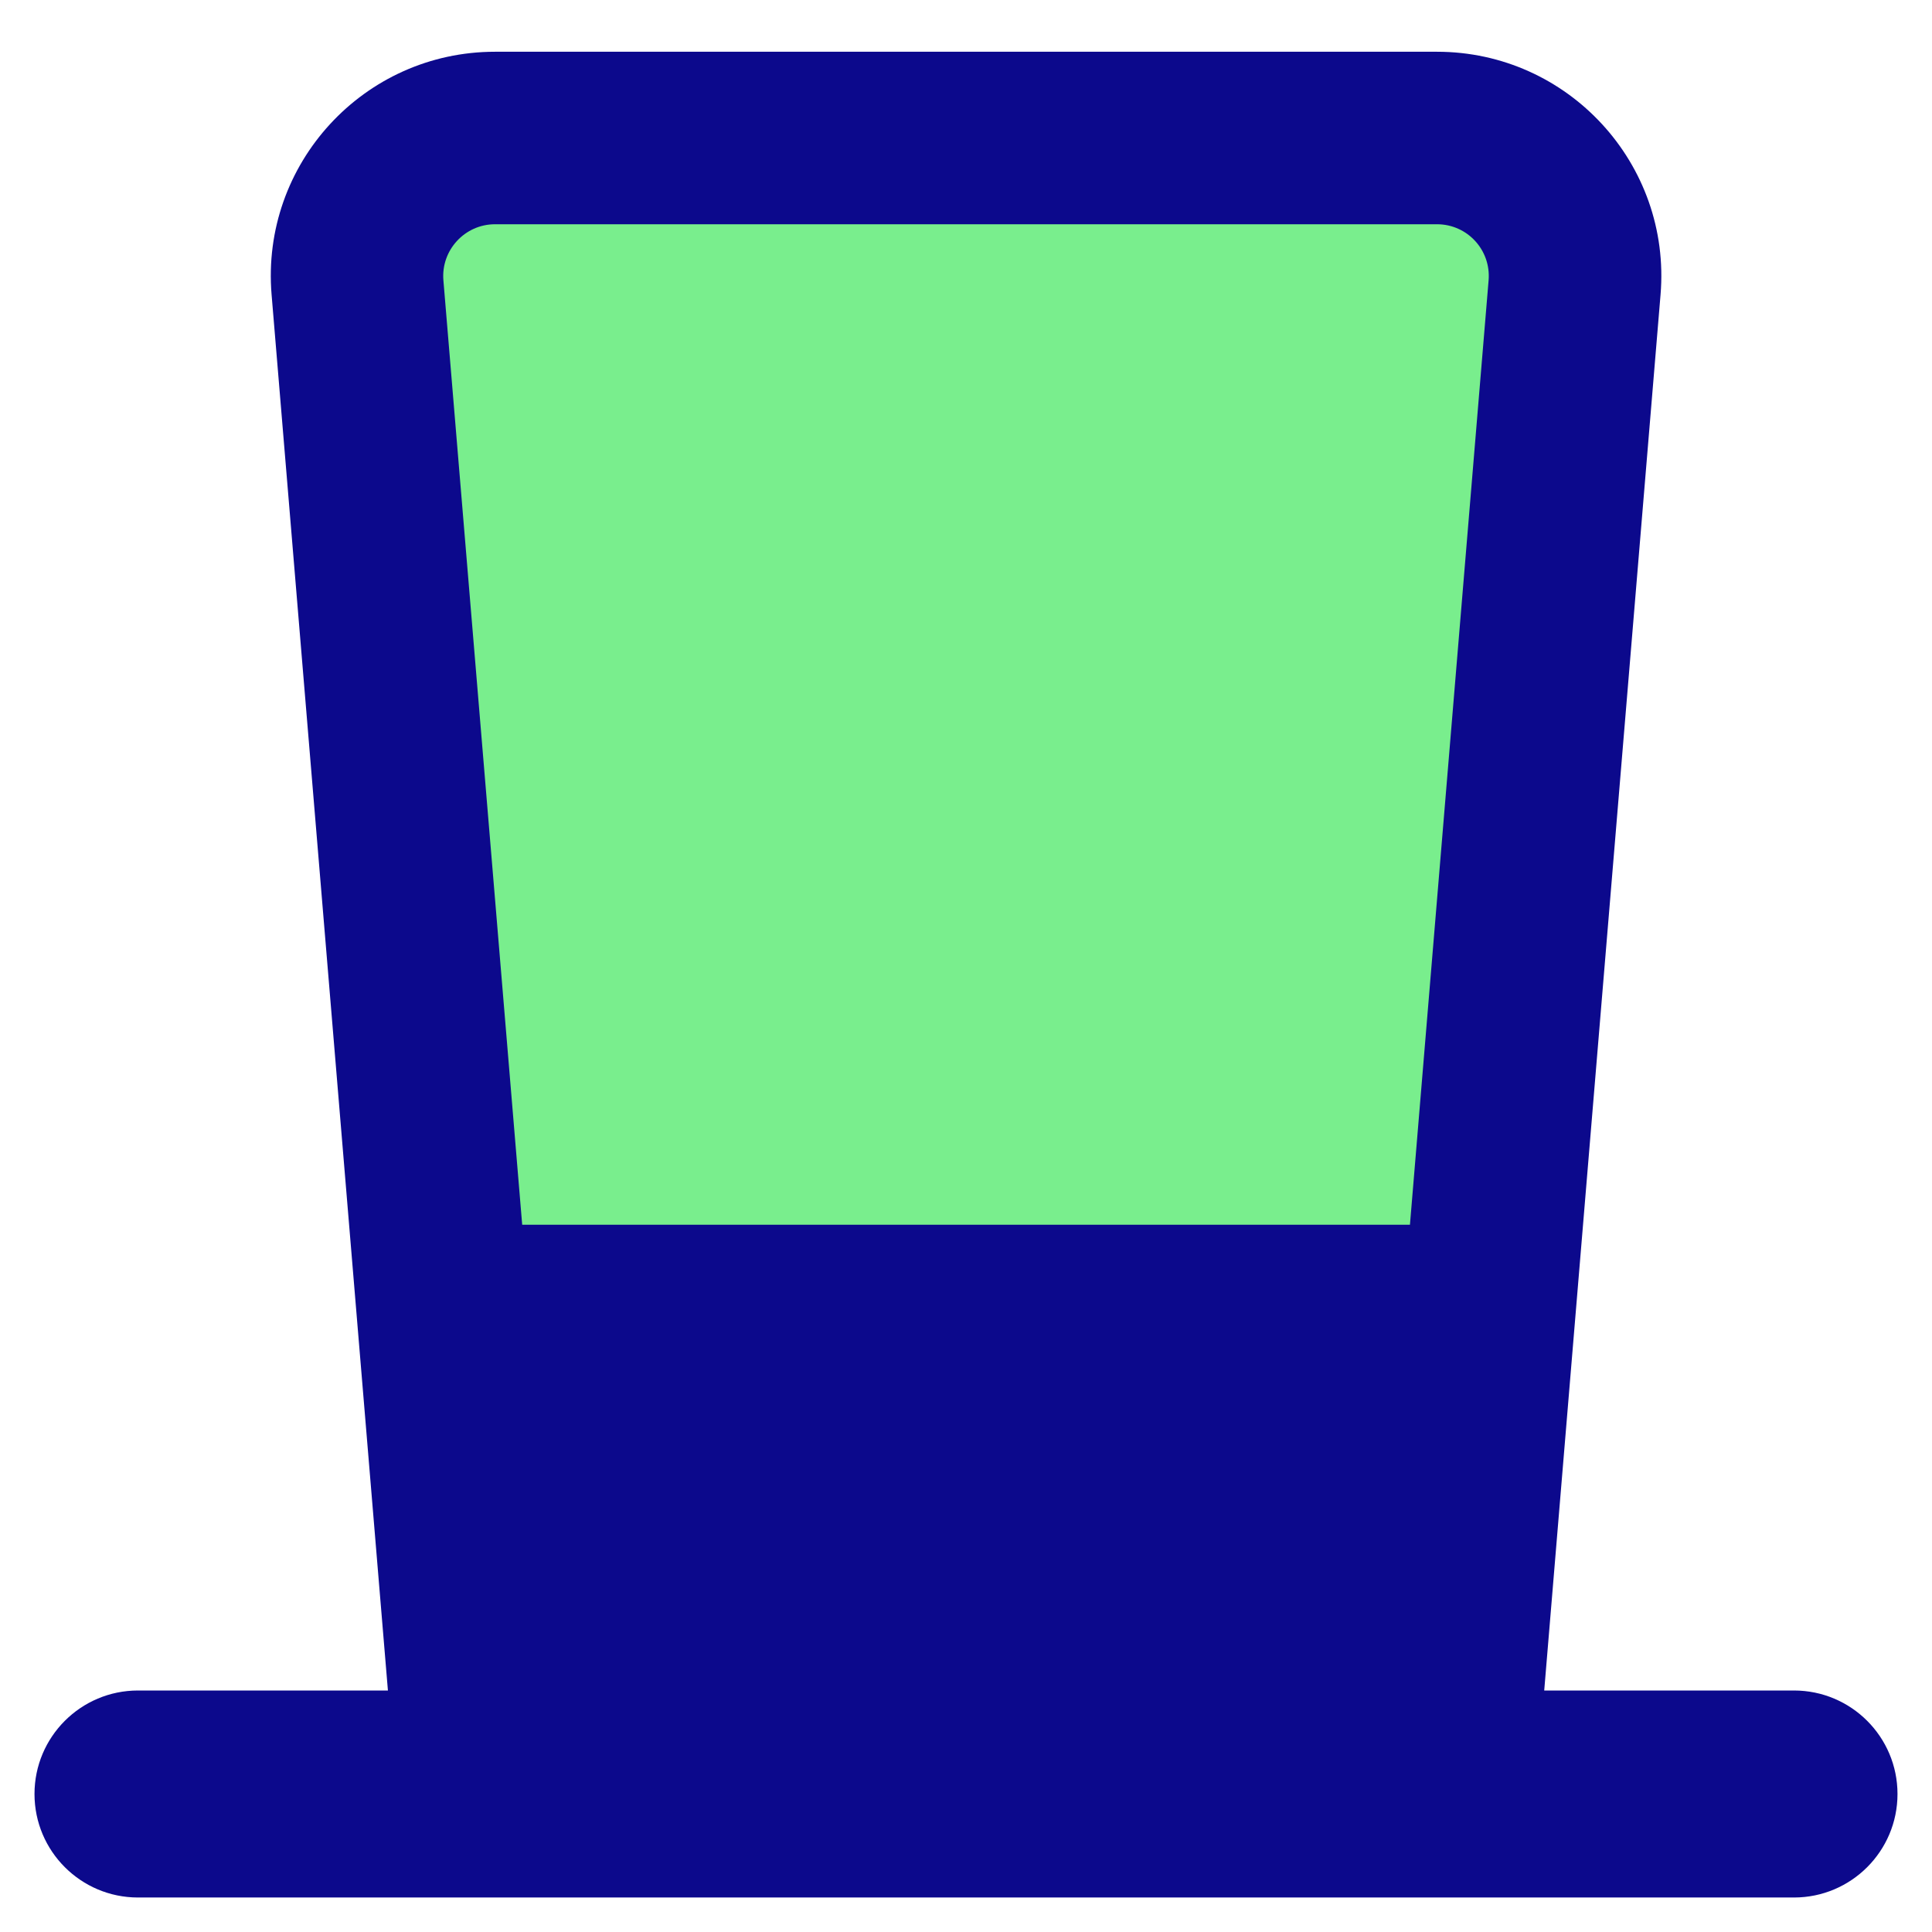
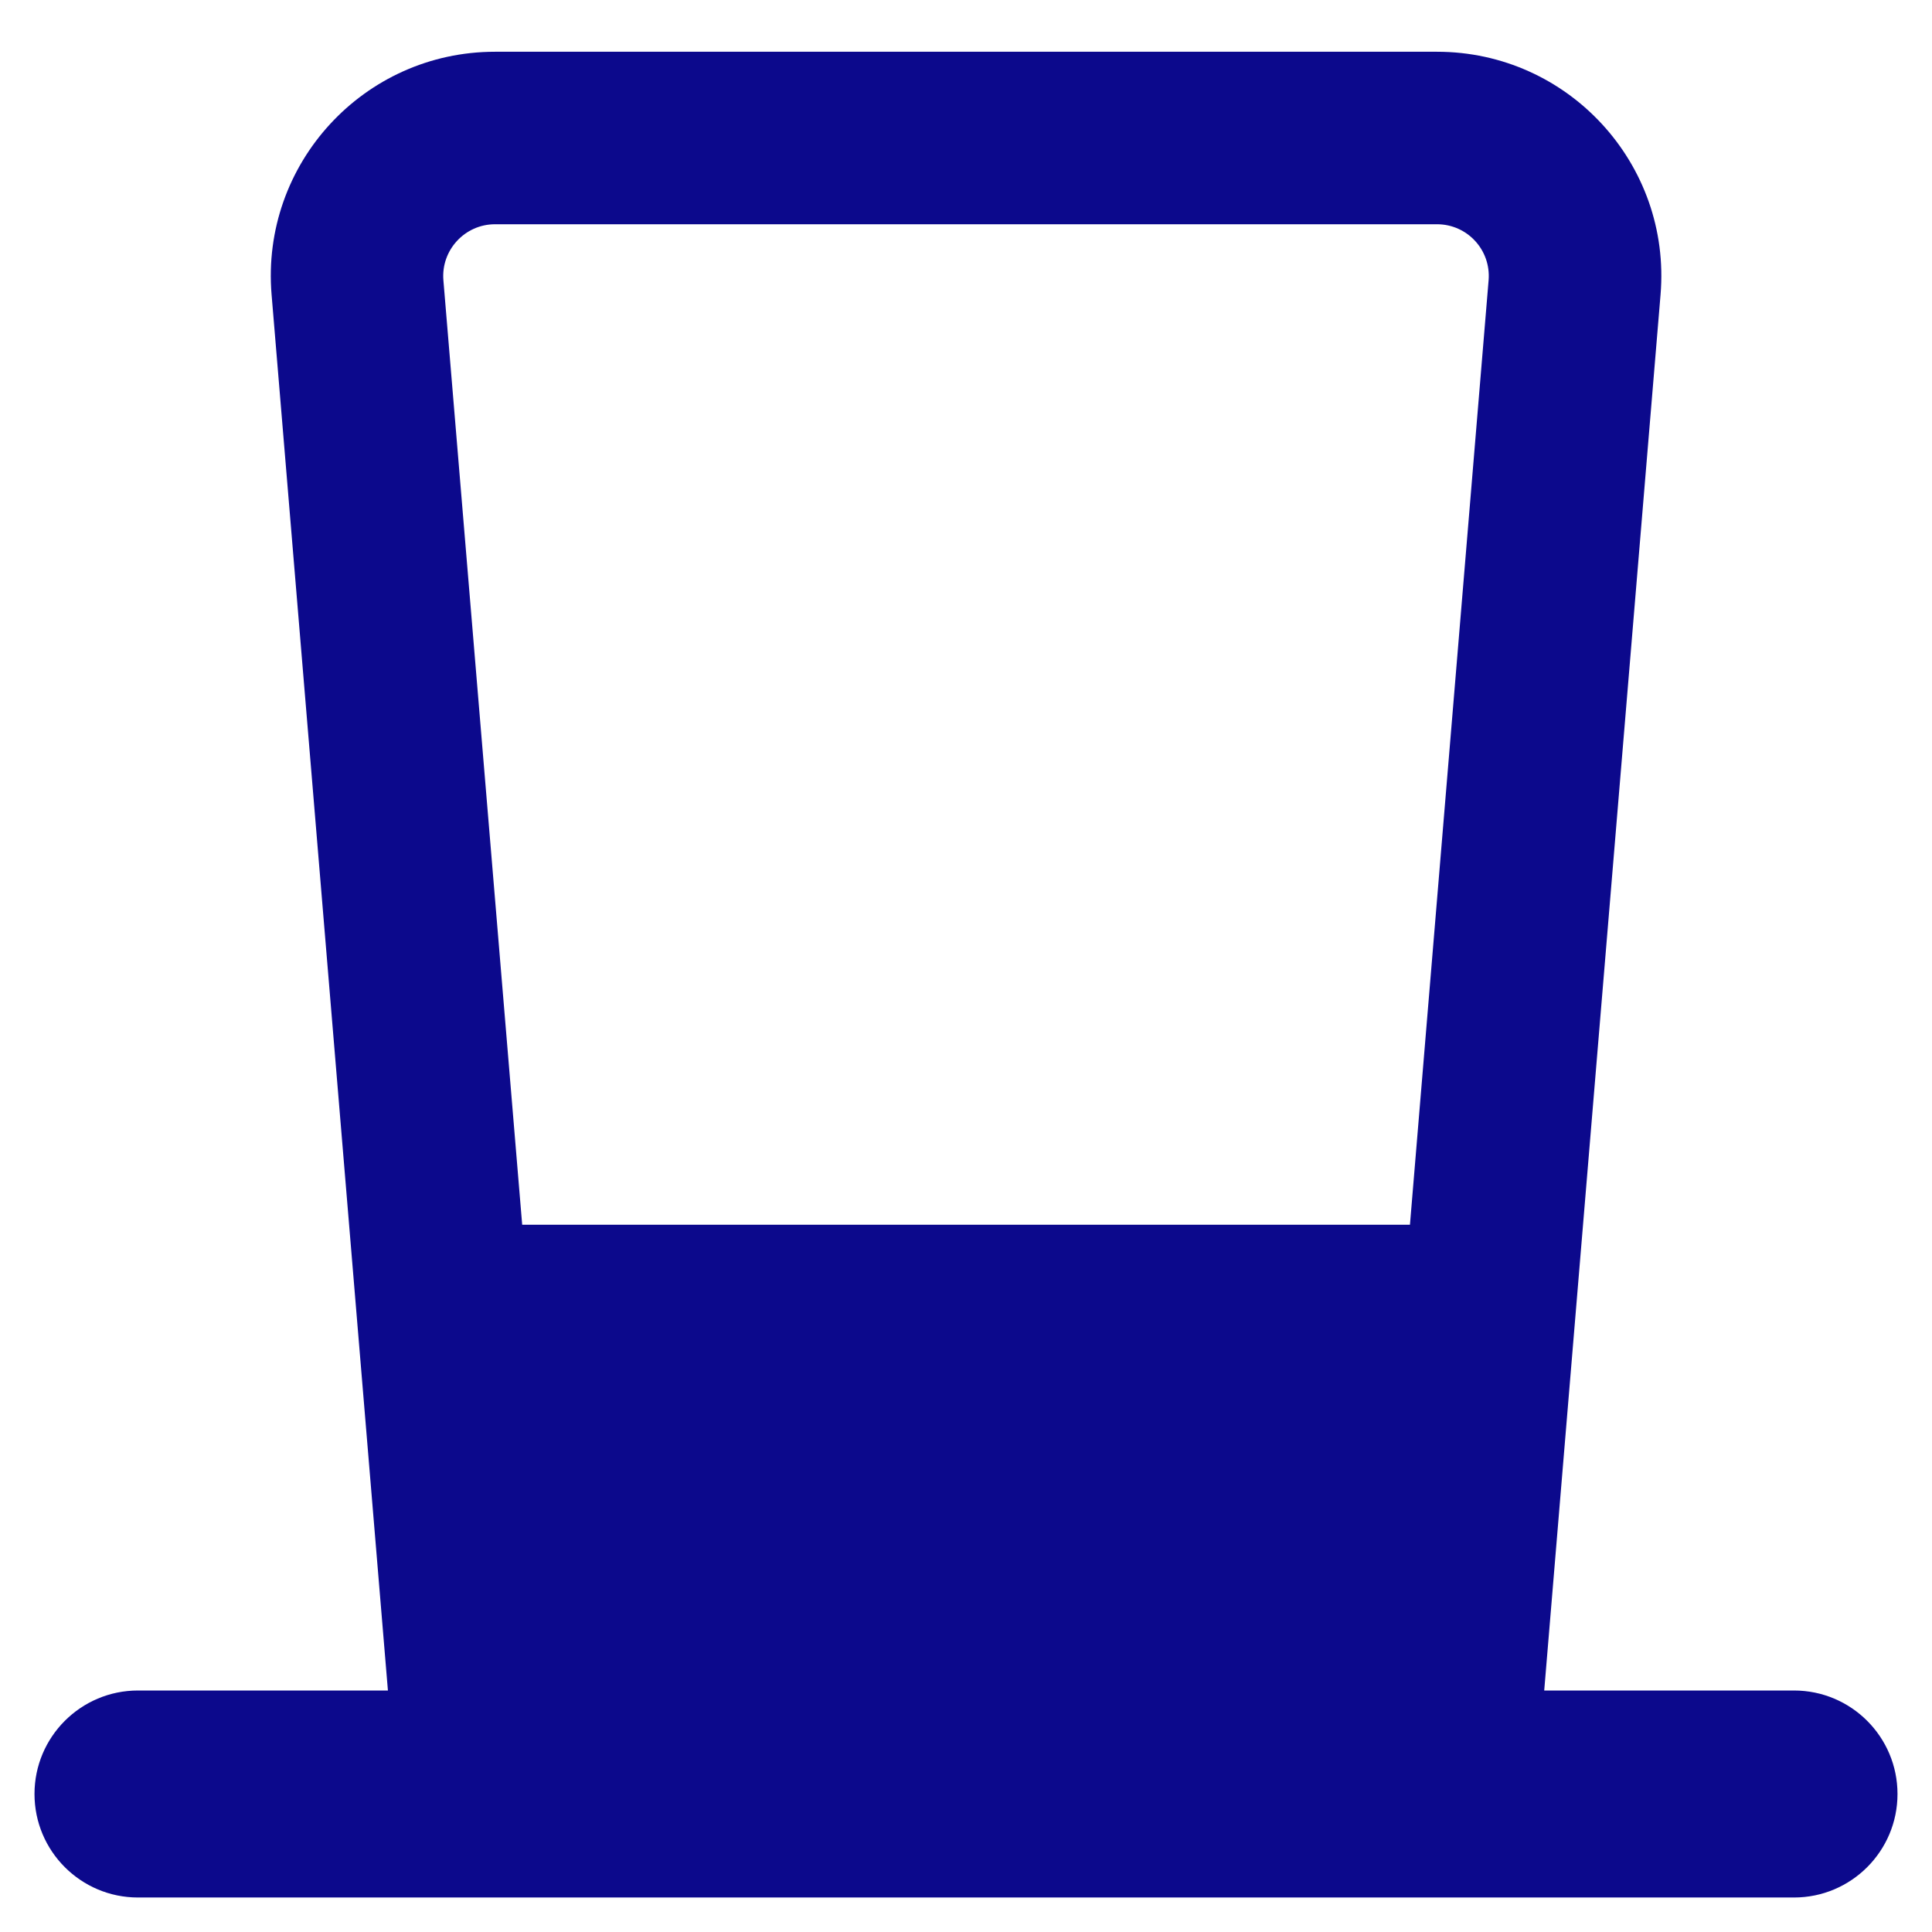
<svg xmlns="http://www.w3.org/2000/svg" fill="none" viewBox="0 0 14 14" id="Tall-Hat--Streamline-Core">
  <desc>
    Tall Hat Streamline Icon: https://streamlinehq.com
  </desc>
  <g id="tall-hat--tall-hat-cloth-clothing-wearable-magician-gentleman-accessories">
-     <path id="Vector" fill="#79ee8d" d="M3.5 13 2.59 2.083C2.542 1.5 3.002 1 3.587 1h6.826c0.585 0 1.045 0.5 0.997 1.083L10.5 13" stroke-width="1" />
    <path id="Union" fill="#0c098c" fill-rule="evenodd" d="M3.587 1.625c-0.219 0 -0.392 0.188 -0.374 0.406L3.784 8.875l6.433 0 0.57 -6.844c0.018 -0.219 -0.154 -0.406 -0.374 -0.406H3.587Zm-1.619 0.51L2.811 12.25H1c-0.414 0 -0.75 0.336 -0.75 0.75s0.336 0.75 0.75 0.75h12c0.414 0 0.75 -0.336 0.75 -0.75s-0.336 -0.75 -0.75 -0.75h-1.81l0.843 -10.115C12.112 1.188 11.364 0.375 10.413 0.375H3.587c-0.951 0 -1.698 0.813 -1.619 1.76Z" clip-rule="evenodd" stroke-width="1" />
  </g>
</svg>